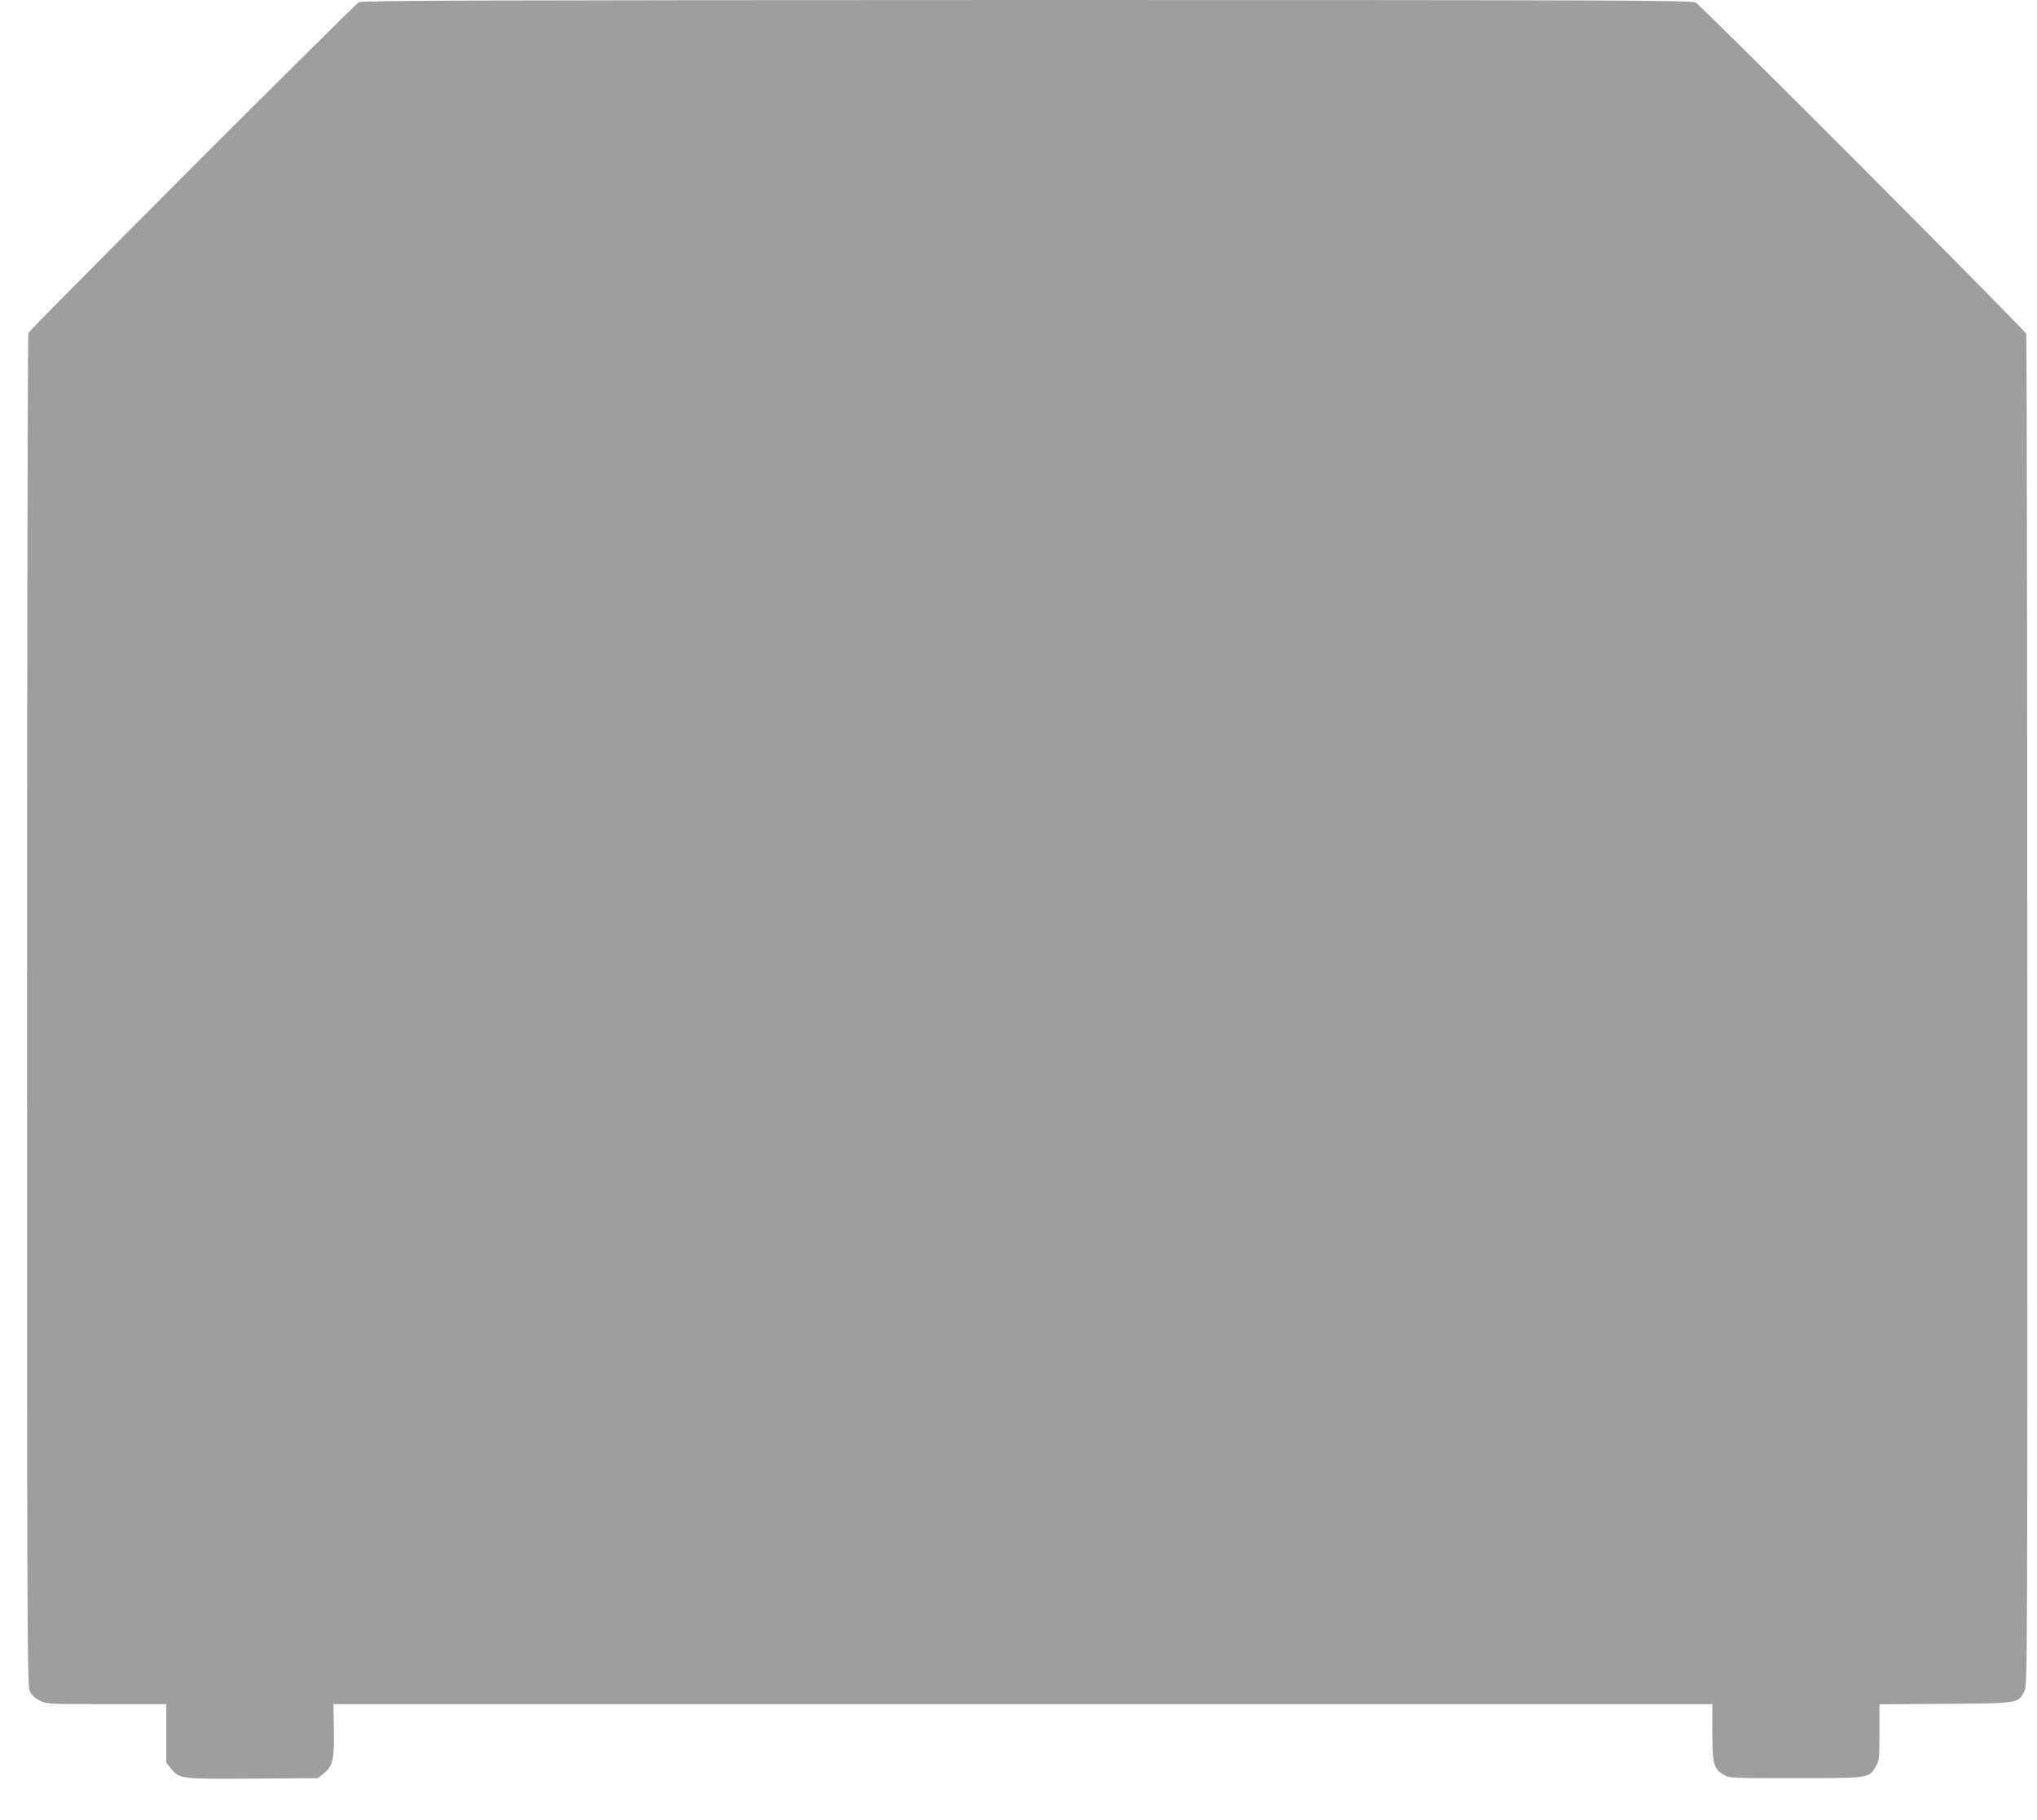
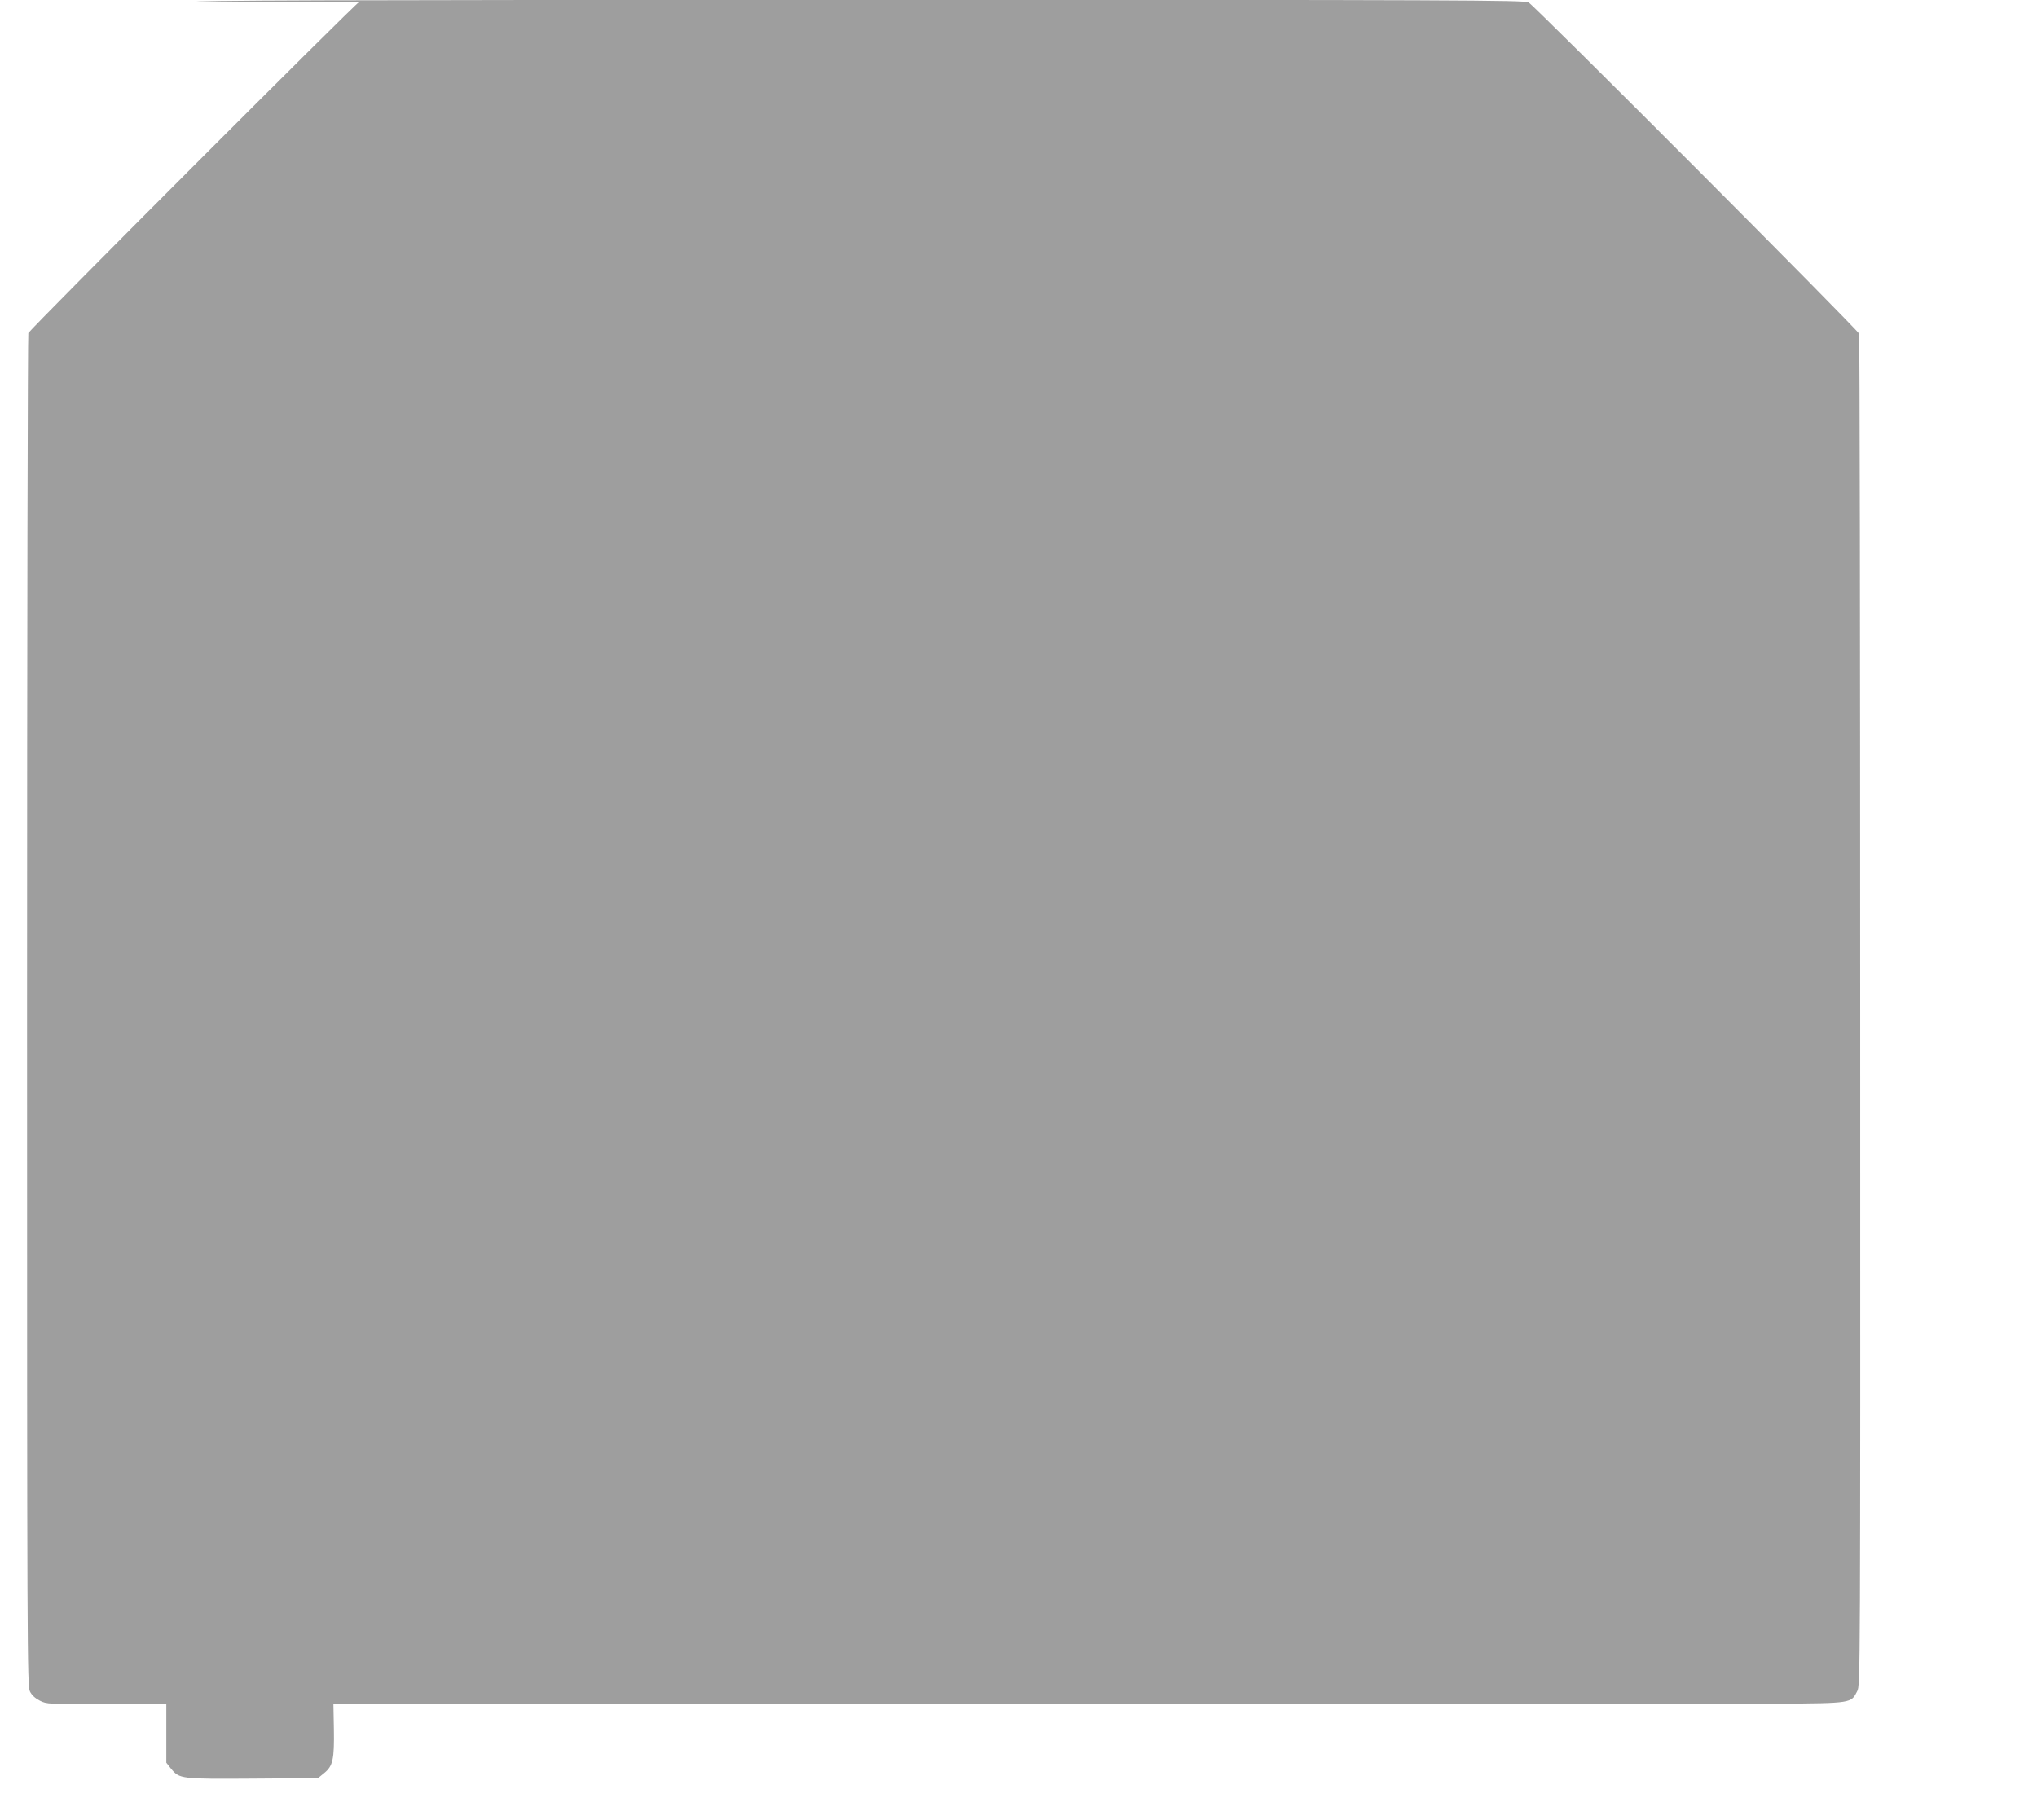
<svg xmlns="http://www.w3.org/2000/svg" version="1.0" width="1280pt" height="1144pt" viewBox="0 0 1280 1144" preserveAspectRatio="xMidYMid meet">
  <g transform="translate(0,1144) scale(0.1,-0.1)" fill="#9e9e9e" stroke="none">
-     <path d="M2255 11426 c-25 -11 -2052 -2040 -2077 -2079 -4 -6 -8 -1922 -8 -4257 0 -4022 1 -4247 18 -4280 11 -23 33 -43 62 -58 44 -22 50 -22 420 -22 l375 0 0 -184 0 -184 30 -38 c53 -64 61 -65 517 -62 l406 3 38 31 c56 45 65 87 62 277 l-3 157 4333 0 4332 0 0 -176 c0 -200 7 -228 69 -266 36 -23 37 -23 451 -23 468 0 464 0 505 70 24 40 25 49 25 218 l0 176 413 3 c464 3 459 3 497 78 20 39 20 51 19 4277 0 2331 -3 4245 -7 4255 -13 30 -2044 2066 -2077 2082 -30 14 -448 16 -4202 16 -3430 -1 -4173 -3 -4198 -14z" />
+     <path d="M2255 11426 c-25 -11 -2052 -2040 -2077 -2079 -4 -6 -8 -1922 -8 -4257 0 -4022 1 -4247 18 -4280 11 -23 33 -43 62 -58 44 -22 50 -22 420 -22 l375 0 0 -184 0 -184 30 -38 c53 -64 61 -65 517 -62 l406 3 38 31 c56 45 65 87 62 277 l-3 157 4333 0 4332 0 0 -176 l0 176 413 3 c464 3 459 3 497 78 20 39 20 51 19 4277 0 2331 -3 4245 -7 4255 -13 30 -2044 2066 -2077 2082 -30 14 -448 16 -4202 16 -3430 -1 -4173 -3 -4198 -14z" />
  </g>
</svg>